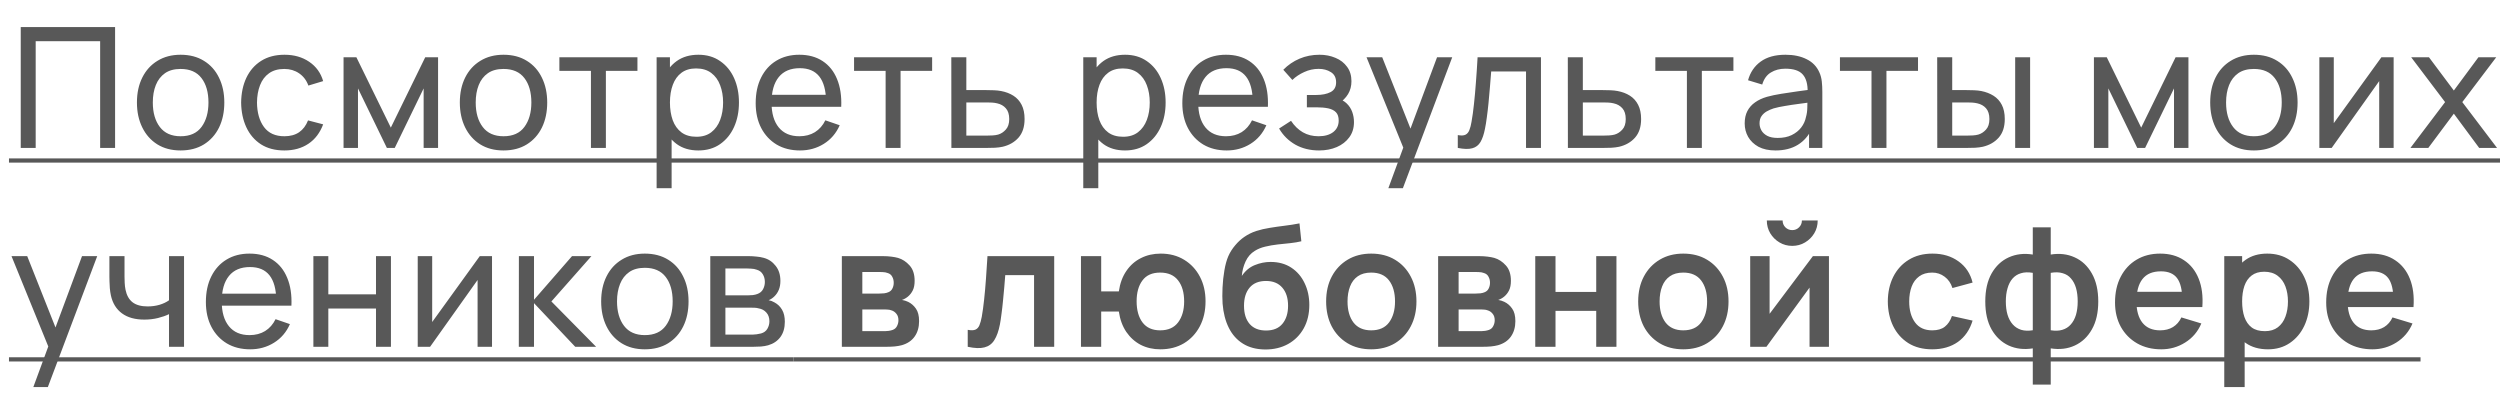
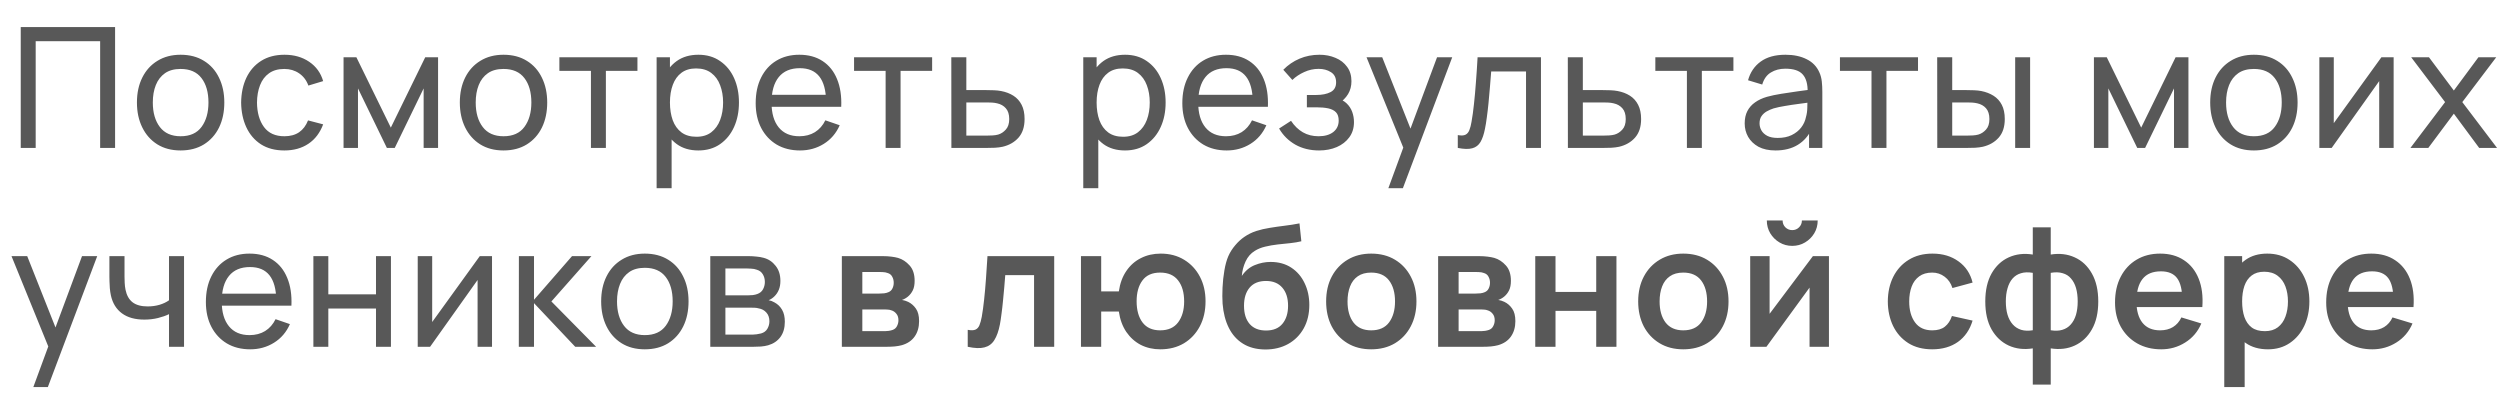
<svg xmlns="http://www.w3.org/2000/svg" width="88" height="14" viewBox="0 0 88 14" fill="none">
  <path d="M0.73 5.207V0.952H4.051V5.207H3.525V1.451H1.256V5.207H0.73ZM6.357 5.296C6.04 5.296 5.766 5.224 5.535 5.08C5.307 4.936 5.131 4.737 5.007 4.483C4.882 4.229 4.82 3.937 4.82 3.608C4.82 3.274 4.883 2.98 5.01 2.728C5.136 2.476 5.314 2.28 5.544 2.14C5.775 1.998 6.046 1.927 6.357 1.927C6.676 1.927 6.951 1.999 7.181 2.143C7.412 2.285 7.588 2.483 7.71 2.737C7.834 2.989 7.896 3.28 7.896 3.608C7.896 3.941 7.834 4.235 7.71 4.489C7.586 4.741 7.409 4.939 7.178 5.083C6.948 5.225 6.674 5.296 6.357 5.296ZM6.357 4.796C6.688 4.796 6.934 4.686 7.096 4.465C7.257 4.245 7.338 3.959 7.338 3.608C7.338 3.248 7.256 2.961 7.093 2.749C6.929 2.534 6.684 2.427 6.357 2.427C6.134 2.427 5.951 2.477 5.807 2.577C5.664 2.678 5.556 2.817 5.485 2.994C5.414 3.171 5.379 3.376 5.379 3.608C5.379 3.967 5.462 4.255 5.627 4.471C5.793 4.688 6.036 4.796 6.357 4.796ZM10.009 5.296C9.686 5.296 9.412 5.224 9.185 5.08C8.961 4.934 8.789 4.734 8.671 4.48C8.553 4.226 8.492 3.936 8.488 3.611C8.492 3.279 8.554 2.986 8.674 2.734C8.796 2.48 8.97 2.282 9.197 2.14C9.424 1.998 9.696 1.927 10.015 1.927C10.352 1.927 10.642 2.01 10.884 2.175C11.128 2.341 11.292 2.567 11.375 2.855L10.855 3.012C10.788 2.826 10.678 2.683 10.527 2.58C10.377 2.478 10.205 2.427 10.009 2.427C9.791 2.427 9.611 2.478 9.469 2.58C9.327 2.681 9.222 2.821 9.153 3C9.084 3.177 9.048 3.381 9.046 3.611C9.05 3.966 9.132 4.253 9.292 4.471C9.453 4.688 9.692 4.796 10.009 4.796C10.218 4.796 10.392 4.749 10.53 4.654C10.668 4.558 10.772 4.419 10.843 4.238L11.375 4.377C11.264 4.674 11.092 4.902 10.858 5.059C10.623 5.217 10.341 5.296 10.009 5.296ZM12.093 5.207V2.016H12.545L13.757 4.492L14.968 2.016H15.42V5.207H14.912V3.112L13.895 5.207H13.618L12.601 3.112V5.207H12.093ZM17.723 5.296C17.406 5.296 17.132 5.224 16.901 5.08C16.673 4.936 16.497 4.737 16.372 4.483C16.248 4.229 16.186 3.937 16.186 3.608C16.186 3.274 16.249 2.98 16.375 2.728C16.501 2.476 16.68 2.28 16.91 2.14C17.141 1.998 17.412 1.927 17.723 1.927C18.042 1.927 18.317 1.999 18.547 2.143C18.778 2.285 18.954 2.483 19.076 2.737C19.2 2.989 19.262 3.28 19.262 3.608C19.262 3.941 19.2 4.235 19.076 4.489C18.952 4.741 18.775 4.939 18.544 5.083C18.314 5.225 18.04 5.296 17.723 5.296ZM17.723 4.796C18.054 4.796 18.3 4.686 18.461 4.465C18.623 4.245 18.704 3.959 18.704 3.608C18.704 3.248 18.622 2.961 18.459 2.749C18.295 2.534 18.05 2.427 17.723 2.427C17.5 2.427 17.317 2.477 17.173 2.577C17.029 2.678 16.922 2.817 16.851 2.994C16.78 3.171 16.745 3.376 16.745 3.608C16.745 3.967 16.827 4.255 16.993 4.471C17.158 4.688 17.402 4.796 17.723 4.796ZM20.801 5.207V2.495H19.69V2.016H22.438V2.495H21.327V5.207H20.801ZM24.581 5.296C24.282 5.296 24.029 5.222 23.825 5.074C23.62 4.924 23.464 4.722 23.358 4.468C23.253 4.212 23.201 3.926 23.201 3.608C23.201 3.287 23.253 3 23.358 2.746C23.464 2.492 23.62 2.292 23.825 2.146C24.032 2 24.285 1.927 24.584 1.927C24.88 1.927 25.134 2.001 25.346 2.149C25.561 2.295 25.726 2.495 25.84 2.749C25.954 3.003 26.011 3.289 26.011 3.608C26.011 3.928 25.954 4.214 25.84 4.468C25.726 4.722 25.561 4.924 25.346 5.074C25.134 5.222 24.878 5.296 24.581 5.296ZM23.113 6.625V2.016H23.582V4.365H23.641V6.625H23.113ZM24.516 4.814C24.727 4.814 24.901 4.761 25.039 4.654C25.177 4.548 25.28 4.404 25.349 4.223C25.418 4.04 25.453 3.835 25.453 3.608C25.453 3.384 25.418 3.181 25.349 3C25.282 2.819 25.178 2.675 25.036 2.568C24.896 2.462 24.718 2.409 24.501 2.409C24.294 2.409 24.123 2.46 23.987 2.562C23.851 2.663 23.75 2.804 23.683 2.985C23.616 3.164 23.582 3.372 23.582 3.608C23.582 3.841 23.615 4.049 23.68 4.232C23.747 4.413 23.849 4.556 23.987 4.66C24.125 4.763 24.301 4.814 24.516 4.814ZM28.16 5.296C27.847 5.296 27.573 5.227 27.338 5.089C27.106 4.949 26.925 4.755 26.795 4.507C26.665 4.257 26.6 3.965 26.6 3.632C26.6 3.283 26.664 2.982 26.792 2.728C26.92 2.472 27.098 2.275 27.327 2.137C27.557 1.997 27.827 1.927 28.136 1.927C28.457 1.927 28.73 2.001 28.955 2.149C29.181 2.297 29.351 2.507 29.463 2.781C29.577 3.055 29.627 3.381 29.611 3.759H29.079V3.57C29.073 3.178 28.993 2.886 28.84 2.692C28.686 2.497 28.457 2.4 28.154 2.4C27.829 2.4 27.582 2.504 27.412 2.713C27.243 2.922 27.158 3.221 27.158 3.611C27.158 3.988 27.243 4.279 27.412 4.486C27.582 4.693 27.823 4.796 28.136 4.796C28.347 4.796 28.53 4.748 28.686 4.652C28.841 4.555 28.964 4.416 29.052 4.235L29.558 4.409C29.433 4.691 29.246 4.91 28.996 5.065C28.748 5.219 28.469 5.296 28.16 5.296ZM26.981 3.759V3.337H29.339V3.759H26.981ZM31.174 5.207V2.495H30.063V2.016H32.811V2.495H31.7V5.207H31.174ZM33.489 5.207L33.486 2.016H34.015V3.171H34.703C34.796 3.171 34.89 3.173 34.987 3.177C35.083 3.181 35.167 3.19 35.238 3.204C35.403 3.235 35.548 3.29 35.672 3.369C35.796 3.448 35.893 3.555 35.962 3.691C36.031 3.825 36.065 3.992 36.065 4.191C36.065 4.466 35.993 4.685 35.85 4.847C35.708 5.006 35.522 5.112 35.291 5.166C35.212 5.183 35.122 5.195 35.019 5.201C34.919 5.205 34.823 5.207 34.733 5.207H33.489ZM34.015 4.773H34.742C34.801 4.773 34.867 4.771 34.94 4.767C35.012 4.763 35.077 4.753 35.135 4.737C35.235 4.708 35.325 4.65 35.403 4.563C35.484 4.476 35.525 4.352 35.525 4.191C35.525 4.027 35.485 3.901 35.406 3.812C35.33 3.724 35.228 3.666 35.102 3.638C35.045 3.624 34.985 3.615 34.922 3.611C34.859 3.607 34.799 3.606 34.742 3.606H34.015V4.773ZM39.6 5.296C39.3 5.296 39.048 5.222 38.843 5.074C38.639 4.924 38.483 4.722 38.377 4.468C38.272 4.212 38.22 3.926 38.22 3.608C38.22 3.287 38.272 3 38.377 2.746C38.483 2.492 38.639 2.292 38.843 2.146C39.05 2 39.303 1.927 39.603 1.927C39.898 1.927 40.152 2.001 40.365 2.149C40.58 2.295 40.744 2.495 40.858 2.749C40.973 3.003 41.03 3.289 41.03 3.608C41.03 3.928 40.973 4.214 40.858 4.468C40.744 4.722 40.58 4.924 40.365 5.074C40.152 5.222 39.897 5.296 39.6 5.296ZM38.131 6.625V2.016H38.601V4.365H38.66V6.625H38.131ZM39.535 4.814C39.745 4.814 39.92 4.761 40.058 4.654C40.196 4.548 40.299 4.404 40.368 4.223C40.437 4.04 40.471 3.835 40.471 3.608C40.471 3.384 40.437 3.181 40.368 3C40.301 2.819 40.197 2.675 40.055 2.568C39.915 2.462 39.737 2.409 39.52 2.409C39.313 2.409 39.142 2.46 39.006 2.562C38.87 2.663 38.769 2.804 38.702 2.985C38.635 3.164 38.601 3.372 38.601 3.608C38.601 3.841 38.633 4.049 38.699 4.232C38.766 4.413 38.868 4.556 39.006 4.66C39.144 4.763 39.32 4.814 39.535 4.814ZM43.179 5.296C42.865 5.296 42.592 5.227 42.357 5.089C42.125 4.949 41.944 4.755 41.814 4.507C41.684 4.257 41.618 3.965 41.618 3.632C41.618 3.283 41.683 2.982 41.811 2.728C41.939 2.472 42.117 2.275 42.345 2.137C42.576 1.997 42.846 1.927 43.155 1.927C43.476 1.927 43.749 2.001 43.974 2.149C44.2 2.297 44.37 2.507 44.482 2.781C44.596 3.055 44.645 3.381 44.63 3.759H44.098V3.57C44.092 3.178 44.012 2.886 43.858 2.692C43.705 2.497 43.476 2.4 43.173 2.4C42.848 2.4 42.6 2.504 42.431 2.713C42.262 2.922 42.177 3.221 42.177 3.611C42.177 3.988 42.262 4.279 42.431 4.486C42.6 4.693 42.842 4.796 43.155 4.796C43.366 4.796 43.549 4.748 43.705 4.652C43.86 4.555 43.982 4.416 44.071 4.235L44.576 4.409C44.452 4.691 44.265 4.91 44.015 5.065C43.767 5.219 43.488 5.296 43.179 5.296ZM42 3.759V3.337H44.358V3.759H42ZM46.434 5.296C46.118 5.296 45.84 5.228 45.597 5.092C45.355 4.954 45.164 4.765 45.024 4.524L45.444 4.253C45.56 4.428 45.699 4.563 45.86 4.657C46.022 4.75 46.206 4.796 46.413 4.796C46.63 4.796 46.802 4.747 46.93 4.649C47.058 4.548 47.122 4.413 47.122 4.244C47.122 4.118 47.091 4.021 47.028 3.954C46.965 3.887 46.874 3.841 46.756 3.815C46.638 3.79 46.497 3.777 46.333 3.777H46.002V3.343H46.33C46.537 3.343 46.706 3.309 46.836 3.242C46.965 3.175 47.031 3.061 47.031 2.899C47.031 2.734 46.969 2.614 46.847 2.539C46.727 2.462 46.583 2.424 46.416 2.424C46.239 2.424 46.069 2.461 45.908 2.536C45.746 2.609 45.607 2.701 45.491 2.814L45.172 2.456C45.337 2.287 45.528 2.157 45.742 2.066C45.959 1.973 46.194 1.927 46.448 1.927C46.653 1.927 46.84 1.964 47.01 2.037C47.181 2.107 47.317 2.213 47.418 2.353C47.52 2.491 47.571 2.659 47.571 2.858C47.571 3.027 47.532 3.178 47.453 3.31C47.374 3.442 47.258 3.557 47.104 3.656L47.084 3.47C47.214 3.501 47.321 3.559 47.406 3.644C47.492 3.727 47.556 3.825 47.598 3.939C47.639 4.054 47.66 4.173 47.66 4.297C47.66 4.506 47.605 4.685 47.494 4.835C47.386 4.982 47.239 5.097 47.054 5.177C46.869 5.256 46.662 5.296 46.434 5.296ZM48.87 6.625L49.487 4.947L49.496 5.443L48.102 2.016H48.654L49.747 4.773H49.558L50.584 2.016H51.118L49.381 6.625H48.87ZM51.314 5.207V4.755C51.432 4.777 51.522 4.773 51.583 4.743C51.646 4.712 51.692 4.657 51.721 4.581C51.753 4.502 51.779 4.403 51.798 4.285C51.832 4.098 51.86 3.889 51.884 3.659C51.91 3.428 51.932 3.176 51.952 2.902C51.974 2.627 51.993 2.331 52.011 2.016H54.242V5.207H53.716V2.515H52.49C52.478 2.696 52.463 2.883 52.445 3.074C52.43 3.265 52.413 3.451 52.395 3.632C52.377 3.811 52.358 3.979 52.336 4.134C52.316 4.288 52.295 4.421 52.271 4.533C52.234 4.726 52.181 4.881 52.114 4.997C52.047 5.111 51.951 5.185 51.825 5.219C51.699 5.254 51.529 5.25 51.314 5.207ZM55.19 5.207L55.187 2.016H55.716V3.171H56.404C56.497 3.171 56.592 3.173 56.688 3.177C56.785 3.181 56.868 3.19 56.939 3.204C57.105 3.235 57.25 3.29 57.374 3.369C57.498 3.448 57.594 3.555 57.663 3.691C57.732 3.825 57.767 3.992 57.767 4.191C57.767 4.466 57.695 4.685 57.551 4.847C57.409 5.006 57.223 5.112 56.992 5.166C56.914 5.183 56.823 5.195 56.721 5.201C56.62 5.205 56.525 5.207 56.434 5.207H55.19ZM55.716 4.773H56.443C56.502 4.773 56.568 4.771 56.641 4.767C56.714 4.763 56.779 4.753 56.836 4.737C56.936 4.708 57.026 4.65 57.105 4.563C57.186 4.476 57.226 4.352 57.226 4.191C57.226 4.027 57.187 3.901 57.108 3.812C57.031 3.724 56.929 3.666 56.803 3.638C56.746 3.624 56.686 3.615 56.623 3.611C56.56 3.607 56.5 3.606 56.443 3.606H55.716V4.773ZM59.379 5.207V2.495H58.268V2.016H61.016V2.495H59.905V5.207H59.379ZM62.497 5.296C62.259 5.296 62.059 5.252 61.897 5.166C61.738 5.077 61.617 4.961 61.534 4.817C61.453 4.673 61.413 4.516 61.413 4.344C61.413 4.177 61.444 4.032 61.507 3.91C61.572 3.786 61.663 3.683 61.779 3.603C61.895 3.52 62.034 3.455 62.196 3.408C62.347 3.366 62.517 3.331 62.704 3.301C62.893 3.27 63.084 3.241 63.277 3.215C63.47 3.19 63.651 3.165 63.818 3.142L63.629 3.251C63.635 2.967 63.578 2.757 63.457 2.622C63.339 2.486 63.134 2.418 62.843 2.418C62.65 2.418 62.48 2.462 62.335 2.551C62.191 2.637 62.089 2.779 62.03 2.976L61.531 2.825C61.608 2.546 61.757 2.326 61.977 2.167C62.198 2.007 62.488 1.927 62.849 1.927C63.138 1.927 63.386 1.979 63.593 2.084C63.802 2.186 63.952 2.342 64.043 2.551C64.088 2.649 64.116 2.757 64.128 2.873C64.14 2.987 64.146 3.107 64.146 3.233V5.207H63.679V4.442L63.788 4.513C63.668 4.771 63.5 4.966 63.283 5.098C63.068 5.23 62.806 5.296 62.497 5.296ZM62.577 4.855C62.766 4.855 62.929 4.822 63.067 4.755C63.207 4.686 63.32 4.596 63.404 4.486C63.489 4.374 63.544 4.252 63.57 4.12C63.599 4.021 63.615 3.912 63.617 3.792C63.621 3.67 63.623 3.576 63.623 3.511L63.806 3.591C63.635 3.614 63.466 3.637 63.301 3.659C63.135 3.68 62.979 3.704 62.831 3.73C62.683 3.753 62.55 3.782 62.432 3.815C62.346 3.843 62.264 3.878 62.187 3.922C62.112 3.965 62.051 4.021 62.004 4.09C61.958 4.157 61.936 4.241 61.936 4.341C61.936 4.428 61.957 4.511 62.001 4.589C62.046 4.668 62.115 4.732 62.208 4.782C62.302 4.831 62.425 4.855 62.577 4.855ZM65.877 5.207V2.495H64.766V2.016H67.514V2.495H66.403V5.207H65.877ZM68.192 5.207L68.189 2.016H68.718V3.171H69.205C69.298 3.171 69.393 3.173 69.489 3.177C69.586 3.181 69.669 3.19 69.74 3.204C69.906 3.237 70.05 3.293 70.175 3.372C70.299 3.451 70.395 3.557 70.464 3.691C70.533 3.825 70.568 3.992 70.568 4.191C70.568 4.466 70.496 4.685 70.352 4.847C70.21 5.006 70.024 5.112 69.793 5.166C69.715 5.183 69.624 5.195 69.522 5.201C69.421 5.205 69.326 5.207 69.235 5.207H68.192ZM68.718 4.773H69.244C69.303 4.773 69.369 4.771 69.442 4.767C69.515 4.763 69.58 4.753 69.637 4.737C69.737 4.708 69.827 4.65 69.906 4.563C69.987 4.476 70.027 4.352 70.027 4.191C70.027 4.027 69.987 3.901 69.909 3.812C69.832 3.724 69.73 3.666 69.604 3.638C69.547 3.624 69.487 3.615 69.424 3.611C69.361 3.607 69.301 3.606 69.244 3.606H68.718V4.773ZM70.934 5.207V2.016H71.46V5.207H70.934ZM73.706 5.207V2.016H74.158L75.37 4.492L76.581 2.016H77.033V5.207H76.525V3.112L75.508 5.207H75.231L74.214 3.112V5.207H73.706ZM79.336 5.296C79.019 5.296 78.745 5.224 78.514 5.08C78.286 4.936 78.109 4.737 77.985 4.483C77.861 4.229 77.799 3.937 77.799 3.608C77.799 3.274 77.862 2.98 77.988 2.728C78.114 2.476 78.293 2.28 78.523 2.14C78.754 1.998 79.024 1.927 79.336 1.927C79.655 1.927 79.93 1.999 80.16 2.143C80.391 2.285 80.567 2.483 80.689 2.737C80.813 2.989 80.875 3.28 80.875 3.608C80.875 3.941 80.813 4.235 80.689 4.489C80.565 4.741 80.388 4.939 80.157 5.083C79.927 5.225 79.653 5.296 79.336 5.296ZM79.336 4.796C79.667 4.796 79.913 4.686 80.074 4.465C80.236 4.245 80.317 3.959 80.317 3.608C80.317 3.248 80.235 2.961 80.071 2.749C79.908 2.534 79.663 2.427 79.336 2.427C79.113 2.427 78.93 2.477 78.786 2.577C78.642 2.678 78.535 2.817 78.464 2.994C78.393 3.171 78.358 3.376 78.358 3.608C78.358 3.967 78.44 4.255 78.606 4.471C78.771 4.688 79.015 4.796 79.336 4.796ZM84.256 2.016V5.207H83.748V2.855L82.075 5.207H81.641V2.016H82.149V4.335L83.825 2.016H84.256ZM84.847 5.207L86.067 3.594L84.874 2.016H85.5L86.375 3.186L87.24 2.016H87.867L86.673 3.594L87.896 5.207H87.267L86.375 4.001L85.476 5.207H84.847ZM1.173 13.625L1.791 11.947L1.8 12.443L0.405 9.016H0.958L2.051 11.773H1.862L2.887 9.016H3.422L1.684 13.625H1.173ZM5.949 12.207V11.058C5.842 11.111 5.713 11.156 5.562 11.194C5.412 11.231 5.251 11.25 5.08 11.25C4.755 11.25 4.493 11.177 4.294 11.031C4.095 10.885 3.965 10.675 3.904 10.402C3.886 10.319 3.874 10.233 3.866 10.145C3.86 10.056 3.856 9.975 3.854 9.902C3.852 9.829 3.851 9.776 3.851 9.743V9.016H4.383V9.743C4.383 9.8 4.385 9.871 4.389 9.955C4.393 10.038 4.402 10.119 4.418 10.198C4.458 10.393 4.539 10.54 4.663 10.638C4.79 10.736 4.967 10.786 5.195 10.786C5.349 10.786 5.491 10.766 5.621 10.727C5.751 10.687 5.86 10.635 5.949 10.57V9.016H6.478V12.207H5.949ZM8.807 12.296C8.494 12.296 8.22 12.227 7.986 12.089C7.753 11.949 7.572 11.755 7.442 11.507C7.312 11.257 7.247 10.965 7.247 10.632C7.247 10.284 7.311 9.982 7.439 9.728C7.567 9.472 7.745 9.275 7.974 9.137C8.204 8.997 8.474 8.927 8.784 8.927C9.105 8.927 9.377 9.001 9.602 9.149C9.829 9.297 9.998 9.507 10.11 9.781C10.225 10.055 10.274 10.381 10.258 10.759H9.726V10.57C9.72 10.178 9.64 9.886 9.487 9.692C9.333 9.497 9.105 9.4 8.801 9.4C8.476 9.4 8.229 9.504 8.06 9.713C7.89 9.922 7.805 10.221 7.805 10.611C7.805 10.988 7.89 11.279 8.06 11.486C8.229 11.693 8.47 11.796 8.784 11.796C8.994 11.796 9.178 11.748 9.333 11.652C9.489 11.555 9.611 11.416 9.7 11.235L10.205 11.409C10.081 11.691 9.894 11.91 9.643 12.065C9.395 12.219 9.116 12.296 8.807 12.296ZM7.628 10.759V10.337H9.986V10.759H7.628ZM11.031 12.207V9.016H11.557V10.36H13.235V9.016H13.761V12.207H13.235V10.86H11.557V12.207H11.031ZM17.319 9.016V12.207H16.811V9.855L15.139 12.207H14.704V9.016H15.213V11.335L16.888 9.016H17.319ZM18.262 12.207L18.265 9.016H18.797V10.552L20.135 9.016H20.818L19.409 10.611L20.983 12.207H20.248L18.797 10.671V12.207H18.262ZM22.697 12.296C22.38 12.296 22.106 12.224 21.876 12.08C21.647 11.936 21.471 11.737 21.347 11.483C21.223 11.229 21.161 10.938 21.161 10.608C21.161 10.274 21.224 9.98 21.35 9.728C21.476 9.476 21.654 9.28 21.885 9.14C22.115 8.998 22.386 8.927 22.697 8.927C23.016 8.927 23.291 8.999 23.522 9.143C23.752 9.285 23.928 9.483 24.05 9.737C24.175 9.989 24.237 10.28 24.237 10.608C24.237 10.941 24.175 11.235 24.05 11.489C23.926 11.741 23.749 11.939 23.519 12.083C23.288 12.225 23.014 12.296 22.697 12.296ZM22.697 11.796C23.028 11.796 23.274 11.686 23.436 11.465C23.597 11.245 23.678 10.959 23.678 10.608C23.678 10.248 23.596 9.961 23.433 9.749C23.269 9.534 23.024 9.427 22.697 9.427C22.475 9.427 22.291 9.477 22.148 9.577C22.004 9.678 21.896 9.817 21.826 9.994C21.755 10.171 21.719 10.376 21.719 10.608C21.719 10.967 21.802 11.255 21.967 11.471C22.133 11.688 22.376 11.796 22.697 11.796ZM25.002 12.207V9.016H26.362C26.442 9.016 26.529 9.021 26.622 9.031C26.716 9.039 26.802 9.053 26.879 9.075C27.05 9.12 27.191 9.214 27.301 9.356C27.414 9.496 27.47 9.673 27.47 9.888C27.47 10.008 27.451 10.112 27.414 10.201C27.378 10.289 27.327 10.366 27.26 10.431C27.23 10.461 27.198 10.487 27.162 10.511C27.127 10.535 27.091 10.553 27.056 10.567C27.125 10.579 27.195 10.605 27.266 10.647C27.378 10.708 27.466 10.794 27.529 10.904C27.594 11.014 27.626 11.155 27.626 11.326C27.626 11.543 27.574 11.722 27.47 11.864C27.365 12.004 27.221 12.101 27.038 12.154C26.962 12.175 26.877 12.19 26.784 12.198C26.692 12.204 26.602 12.207 26.515 12.207H25.002ZM25.534 11.779H26.486C26.527 11.779 26.576 11.775 26.634 11.767C26.693 11.759 26.745 11.749 26.79 11.737C26.892 11.708 26.966 11.652 27.012 11.572C27.059 11.491 27.083 11.403 27.083 11.309C27.083 11.183 27.047 11.08 26.976 11.002C26.907 10.923 26.816 10.873 26.701 10.854C26.66 10.842 26.615 10.835 26.566 10.833C26.518 10.831 26.476 10.83 26.439 10.83H25.534V11.779ZM25.534 10.396H26.326C26.381 10.396 26.439 10.393 26.5 10.387C26.562 10.379 26.615 10.366 26.66 10.348C26.751 10.315 26.817 10.26 26.858 10.183C26.901 10.104 26.923 10.018 26.923 9.926C26.923 9.823 26.899 9.734 26.852 9.657C26.807 9.578 26.737 9.524 26.642 9.495C26.579 9.471 26.508 9.458 26.43 9.456C26.353 9.452 26.303 9.45 26.282 9.45H25.534V10.396ZM29.633 12.207V9.016H31.084C31.189 9.016 31.286 9.022 31.377 9.034C31.467 9.045 31.545 9.06 31.61 9.078C31.764 9.123 31.9 9.212 32.018 9.344C32.136 9.474 32.195 9.654 32.195 9.885C32.195 10.021 32.174 10.133 32.13 10.221C32.087 10.308 32.03 10.381 31.959 10.44C31.925 10.468 31.891 10.491 31.855 10.511C31.82 10.531 31.785 10.546 31.749 10.558C31.826 10.57 31.899 10.593 31.968 10.626C32.076 10.679 32.167 10.758 32.24 10.863C32.314 10.967 32.352 11.114 32.352 11.303C32.352 11.518 32.3 11.699 32.195 11.847C32.093 11.992 31.942 12.094 31.743 12.151C31.67 12.171 31.587 12.185 31.492 12.195C31.398 12.203 31.301 12.207 31.202 12.207H29.633ZM30.354 11.657H31.152C31.194 11.657 31.239 11.653 31.288 11.646C31.337 11.638 31.382 11.627 31.421 11.613C31.492 11.588 31.543 11.542 31.575 11.477C31.608 11.412 31.625 11.344 31.625 11.273C31.625 11.177 31.6 11.1 31.551 11.043C31.504 10.984 31.447 10.944 31.38 10.925C31.34 10.909 31.297 10.9 31.25 10.898C31.204 10.894 31.167 10.892 31.137 10.892H30.354V11.657ZM30.354 10.334H30.945C31.006 10.334 31.066 10.331 31.123 10.325C31.182 10.317 31.231 10.304 31.27 10.286C31.335 10.261 31.383 10.217 31.412 10.156C31.444 10.095 31.459 10.027 31.459 9.953C31.459 9.874 31.442 9.803 31.406 9.74C31.373 9.675 31.319 9.631 31.244 9.61C31.195 9.59 31.134 9.579 31.064 9.577C30.995 9.575 30.95 9.574 30.931 9.574H30.354V10.334ZM34.064 12.207V11.61C34.181 11.632 34.27 11.63 34.333 11.604C34.396 11.577 34.444 11.525 34.475 11.451C34.507 11.376 34.534 11.276 34.558 11.152C34.589 10.977 34.617 10.775 34.641 10.546C34.666 10.318 34.688 10.074 34.706 9.814C34.725 9.554 34.743 9.288 34.759 9.016H37.108V12.207H36.399V9.684H35.385C35.375 9.812 35.364 9.955 35.35 10.115C35.336 10.273 35.321 10.432 35.305 10.594C35.29 10.755 35.272 10.909 35.252 11.055C35.234 11.198 35.216 11.322 35.196 11.424C35.151 11.655 35.086 11.837 35.001 11.971C34.918 12.105 34.802 12.19 34.652 12.228C34.503 12.267 34.307 12.26 34.064 12.207ZM40.843 12.296C40.588 12.296 40.359 12.243 40.154 12.139C39.951 12.033 39.782 11.881 39.646 11.684C39.512 11.485 39.424 11.246 39.383 10.966H38.762V12.207H38.05V9.016H38.762V10.257H39.383C39.424 9.973 39.513 9.733 39.649 9.536C39.785 9.337 39.956 9.186 40.163 9.084C40.37 8.979 40.601 8.927 40.857 8.927C41.172 8.927 41.448 9 41.685 9.146C41.921 9.29 42.105 9.488 42.237 9.74C42.369 9.992 42.435 10.28 42.435 10.605C42.435 10.938 42.368 11.232 42.234 11.486C42.1 11.74 41.914 11.939 41.676 12.083C41.437 12.225 41.16 12.296 40.843 12.296ZM40.837 11.628C41.12 11.628 41.332 11.533 41.472 11.344C41.612 11.155 41.682 10.911 41.682 10.611C41.682 10.298 41.611 10.051 41.469 9.87C41.329 9.687 41.118 9.595 40.837 9.595C40.557 9.595 40.349 9.688 40.213 9.873C40.077 10.056 40.009 10.3 40.009 10.605C40.009 10.919 40.079 11.168 40.219 11.353C40.359 11.536 40.565 11.628 40.837 11.628ZM44.528 12.302C44.224 12.298 43.966 12.23 43.754 12.098C43.541 11.966 43.374 11.78 43.254 11.539C43.134 11.299 43.061 11.015 43.035 10.688C43.024 10.521 43.023 10.334 43.033 10.127C43.042 9.92 43.064 9.718 43.098 9.521C43.131 9.324 43.177 9.157 43.236 9.019C43.297 8.881 43.377 8.754 43.476 8.638C43.574 8.519 43.681 8.421 43.795 8.342C43.925 8.252 44.066 8.182 44.217 8.132C44.371 8.083 44.532 8.046 44.699 8.02C44.867 7.992 45.039 7.968 45.216 7.946C45.393 7.925 45.569 7.897 45.742 7.863L45.807 8.493C45.697 8.52 45.569 8.542 45.423 8.558C45.279 8.572 45.13 8.587 44.974 8.605C44.82 8.623 44.673 8.648 44.534 8.682C44.394 8.715 44.273 8.765 44.17 8.83C44.028 8.916 43.92 9.04 43.845 9.202C43.77 9.364 43.726 9.534 43.712 9.713C43.834 9.532 43.986 9.405 44.167 9.332C44.35 9.257 44.536 9.22 44.723 9.22C45.006 9.22 45.25 9.287 45.453 9.421C45.657 9.555 45.814 9.737 45.922 9.967C46.033 10.196 46.088 10.451 46.088 10.733C46.088 11.048 46.022 11.323 45.89 11.56C45.758 11.796 45.575 11.979 45.34 12.11C45.106 12.239 44.835 12.304 44.528 12.302ZM44.563 11.634C44.819 11.634 45.012 11.555 45.142 11.397C45.274 11.238 45.34 11.026 45.34 10.762C45.34 10.492 45.272 10.28 45.136 10.124C45.002 9.968 44.811 9.89 44.563 9.89C44.311 9.89 44.119 9.968 43.987 10.124C43.855 10.28 43.789 10.492 43.789 10.762C43.789 11.038 43.856 11.253 43.99 11.406C44.124 11.558 44.315 11.634 44.563 11.634ZM48.266 12.296C47.947 12.296 47.668 12.224 47.43 12.08C47.192 11.936 47.007 11.738 46.875 11.486C46.745 11.232 46.68 10.94 46.68 10.611C46.68 10.277 46.746 9.983 46.88 9.731C47.014 9.479 47.201 9.282 47.439 9.14C47.677 8.998 47.953 8.927 48.266 8.927C48.587 8.927 48.867 8.999 49.105 9.143C49.344 9.287 49.529 9.486 49.661 9.74C49.793 9.992 49.859 10.283 49.859 10.611C49.859 10.942 49.792 11.235 49.658 11.489C49.526 11.741 49.341 11.939 49.102 12.083C48.864 12.225 48.585 12.296 48.266 12.296ZM48.266 11.628C48.55 11.628 48.761 11.533 48.899 11.344C49.036 11.155 49.105 10.911 49.105 10.611C49.105 10.302 49.035 10.056 48.896 9.873C48.756 9.688 48.546 9.595 48.266 9.595C48.075 9.595 47.918 9.638 47.794 9.725C47.671 9.81 47.581 9.929 47.522 10.082C47.463 10.234 47.433 10.411 47.433 10.611C47.433 10.921 47.503 11.168 47.643 11.353C47.785 11.536 47.992 11.628 48.266 11.628ZM50.622 12.207V9.016H52.073C52.178 9.016 52.275 9.022 52.366 9.034C52.456 9.045 52.534 9.06 52.599 9.078C52.753 9.123 52.889 9.212 53.007 9.344C53.125 9.474 53.184 9.654 53.184 9.885C53.184 10.021 53.162 10.133 53.119 10.221C53.076 10.308 53.019 10.381 52.948 10.44C52.914 10.468 52.88 10.491 52.844 10.511C52.809 10.531 52.773 10.546 52.738 10.558C52.815 10.57 52.888 10.593 52.956 10.626C53.065 10.679 53.156 10.758 53.228 10.863C53.303 10.967 53.341 11.114 53.341 11.303C53.341 11.518 53.288 11.699 53.184 11.847C53.082 11.992 52.931 12.094 52.732 12.151C52.659 12.171 52.575 12.185 52.481 12.195C52.386 12.203 52.29 12.207 52.191 12.207H50.622ZM51.343 11.657H52.141C52.182 11.657 52.228 11.653 52.277 11.646C52.326 11.638 52.37 11.627 52.41 11.613C52.481 11.588 52.532 11.542 52.563 11.477C52.597 11.412 52.614 11.344 52.614 11.273C52.614 11.177 52.589 11.1 52.54 11.043C52.493 10.984 52.435 10.944 52.368 10.925C52.329 10.909 52.286 10.9 52.239 10.898C52.193 10.894 52.156 10.892 52.126 10.892H51.343V11.657ZM51.343 10.334H51.934C51.995 10.334 52.054 10.331 52.111 10.325C52.171 10.317 52.22 10.304 52.259 10.286C52.324 10.261 52.371 10.217 52.401 10.156C52.432 10.095 52.448 10.027 52.448 9.953C52.448 9.874 52.431 9.803 52.395 9.74C52.362 9.675 52.307 9.631 52.233 9.61C52.183 9.59 52.123 9.579 52.052 9.577C51.983 9.575 51.939 9.574 51.919 9.574H51.343V10.334ZM54.041 12.207V9.016H54.754V10.275H56.187V9.016H56.899V12.207H56.187V10.942H54.754V12.207H54.041ZM59.251 12.296C58.932 12.296 58.653 12.224 58.415 12.08C58.177 11.936 57.992 11.738 57.859 11.486C57.73 11.232 57.664 10.94 57.664 10.611C57.664 10.277 57.731 9.983 57.865 9.731C57.999 9.479 58.185 9.282 58.424 9.14C58.662 8.998 58.938 8.927 59.251 8.927C59.572 8.927 59.852 8.999 60.09 9.143C60.329 9.287 60.514 9.486 60.646 9.74C60.778 9.992 60.844 10.283 60.844 10.611C60.844 10.942 60.777 11.235 60.643 11.489C60.511 11.741 60.326 11.939 60.087 12.083C59.849 12.225 59.57 12.296 59.251 12.296ZM59.251 11.628C59.535 11.628 59.746 11.533 59.884 11.344C60.022 11.155 60.09 10.911 60.09 10.611C60.09 10.302 60.02 10.056 59.881 9.873C59.741 9.688 59.531 9.595 59.251 9.595C59.06 9.595 58.903 9.638 58.779 9.725C58.656 9.81 58.566 9.929 58.507 10.082C58.447 10.234 58.418 10.411 58.418 10.611C58.418 10.921 58.488 11.168 58.628 11.353C58.77 11.536 58.977 11.628 59.251 11.628ZM63.087 8.655C62.924 8.655 62.774 8.615 62.638 8.534C62.502 8.453 62.394 8.346 62.313 8.212C62.233 8.076 62.192 7.926 62.192 7.76H62.748C62.748 7.855 62.78 7.935 62.845 8.002C62.912 8.067 62.993 8.1 63.087 8.1C63.182 8.1 63.262 8.067 63.327 8.002C63.394 7.935 63.427 7.855 63.427 7.76H63.983C63.983 7.926 63.943 8.076 63.862 8.212C63.781 8.346 63.673 8.453 63.537 8.534C63.401 8.615 63.251 8.655 63.087 8.655ZM64.379 9.016V12.207H63.696V10.124L62.178 12.207H61.607V9.016H62.29V11.046L63.814 9.016H64.379ZM68.014 12.296C67.685 12.296 67.404 12.223 67.172 12.077C66.939 11.929 66.761 11.728 66.637 11.474C66.515 11.22 66.453 10.932 66.451 10.611C66.453 10.284 66.517 9.995 66.643 9.743C66.771 9.489 66.952 9.29 67.186 9.146C67.421 9 67.7 8.927 68.023 8.927C68.385 8.927 68.691 9.019 68.942 9.202C69.194 9.383 69.358 9.631 69.435 9.947L68.726 10.139C68.671 9.967 68.579 9.834 68.451 9.74C68.323 9.643 68.177 9.595 68.014 9.595C67.829 9.595 67.676 9.639 67.556 9.728C67.436 9.815 67.347 9.935 67.29 10.088C67.233 10.242 67.204 10.416 67.204 10.611C67.204 10.915 67.272 11.16 67.408 11.347C67.544 11.534 67.746 11.628 68.014 11.628C68.203 11.628 68.352 11.585 68.46 11.498C68.57 11.411 68.653 11.286 68.708 11.123L69.435 11.285C69.337 11.61 69.164 11.86 68.918 12.036C68.672 12.209 68.37 12.296 68.014 12.296ZM71.554 13.537V12.263C71.243 12.312 70.96 12.279 70.706 12.163C70.454 12.046 70.253 11.857 70.103 11.595C69.955 11.333 69.882 11.005 69.882 10.611C69.882 10.219 69.955 9.891 70.103 9.627C70.253 9.364 70.454 9.174 70.706 9.06C70.96 8.944 71.243 8.91 71.554 8.96V8.002H72.186V8.96C72.497 8.91 72.779 8.944 73.031 9.06C73.285 9.174 73.486 9.364 73.634 9.627C73.784 9.891 73.859 10.219 73.859 10.611C73.859 11.005 73.784 11.333 73.634 11.595C73.486 11.857 73.285 12.046 73.031 12.163C72.779 12.279 72.497 12.312 72.186 12.263V13.537H71.554ZM71.554 11.625V9.604C71.394 9.576 71.254 9.581 71.134 9.619C71.016 9.654 70.918 9.717 70.839 9.808C70.762 9.896 70.704 10.01 70.665 10.148C70.625 10.284 70.605 10.438 70.605 10.611C70.605 10.787 70.625 10.942 70.665 11.078C70.706 11.214 70.767 11.328 70.848 11.418C70.928 11.509 71.028 11.573 71.146 11.61C71.264 11.646 71.4 11.65 71.554 11.625ZM72.186 11.625C72.34 11.65 72.476 11.646 72.594 11.61C72.712 11.575 72.811 11.513 72.889 11.424C72.97 11.335 73.031 11.223 73.073 11.087C73.114 10.949 73.135 10.791 73.135 10.611C73.135 10.432 73.115 10.275 73.076 10.139C73.036 10.003 72.977 9.89 72.898 9.802C72.822 9.711 72.723 9.649 72.603 9.616C72.485 9.58 72.346 9.576 72.186 9.604V11.625ZM76.077 12.296C75.754 12.296 75.471 12.226 75.226 12.086C74.982 11.946 74.791 11.752 74.653 11.504C74.517 11.256 74.449 10.97 74.449 10.647C74.449 10.298 74.516 9.996 74.65 9.74C74.784 9.482 74.97 9.282 75.209 9.14C75.447 8.998 75.723 8.927 76.036 8.927C76.367 8.927 76.647 9.005 76.878 9.161C77.111 9.314 77.283 9.532 77.395 9.814C77.507 10.095 77.55 10.427 77.522 10.809H76.816V10.549C76.814 10.203 76.753 9.95 76.633 9.79C76.513 9.63 76.323 9.551 76.065 9.551C75.774 9.551 75.557 9.641 75.415 9.823C75.274 10.002 75.203 10.265 75.203 10.611C75.203 10.934 75.274 11.185 75.415 11.362C75.557 11.539 75.764 11.628 76.036 11.628C76.211 11.628 76.362 11.589 76.488 11.513C76.616 11.434 76.715 11.321 76.784 11.173L77.487 11.386C77.365 11.673 77.175 11.897 76.919 12.056C76.665 12.216 76.385 12.296 76.077 12.296ZM74.978 10.809V10.272H77.174V10.809H74.978ZM79.833 12.296C79.522 12.296 79.261 12.222 79.05 12.074C78.839 11.926 78.681 11.725 78.574 11.471C78.468 11.215 78.415 10.929 78.415 10.611C78.415 10.29 78.468 10.003 78.574 9.749C78.681 9.495 78.836 9.295 79.041 9.149C79.248 9.001 79.503 8.927 79.807 8.927C80.108 8.927 80.369 9.001 80.59 9.149C80.812 9.295 80.985 9.495 81.107 9.749C81.229 10.001 81.29 10.288 81.29 10.611C81.29 10.931 81.23 11.217 81.11 11.471C80.99 11.725 80.82 11.926 80.601 12.074C80.383 12.222 80.127 12.296 79.833 12.296ZM78.294 13.625V9.016H78.923V11.256H79.012V13.625H78.294ZM79.724 11.657C79.909 11.657 80.062 11.611 80.182 11.519C80.302 11.426 80.391 11.301 80.448 11.143C80.507 10.984 80.536 10.806 80.536 10.611C80.536 10.418 80.507 10.243 80.448 10.085C80.389 9.926 80.297 9.8 80.173 9.707C80.049 9.613 79.891 9.565 79.7 9.565C79.519 9.565 79.371 9.61 79.257 9.698C79.143 9.785 79.058 9.907 79.003 10.065C78.95 10.22 78.923 10.403 78.923 10.611C78.923 10.818 78.95 11.001 79.003 11.158C79.058 11.316 79.144 11.439 79.26 11.527C79.378 11.614 79.533 11.657 79.724 11.657ZM83.51 12.296C83.187 12.296 82.903 12.226 82.659 12.086C82.415 11.946 82.224 11.752 82.086 11.504C81.95 11.256 81.882 10.97 81.882 10.647C81.882 10.298 81.949 9.996 82.083 9.74C82.217 9.482 82.403 9.282 82.641 9.14C82.88 8.998 83.156 8.927 83.469 8.927C83.8 8.927 84.081 9.005 84.311 9.161C84.543 9.314 84.716 9.532 84.828 9.814C84.94 10.095 84.983 10.427 84.955 10.809H84.249V10.549C84.247 10.203 84.186 9.95 84.066 9.79C83.946 9.63 83.756 9.551 83.498 9.551C83.207 9.551 82.99 9.641 82.848 9.823C82.707 10.002 82.636 10.265 82.636 10.611C82.636 10.934 82.707 11.185 82.848 11.362C82.99 11.539 83.197 11.628 83.469 11.628C83.644 11.628 83.795 11.589 83.921 11.513C84.049 11.434 84.147 11.321 84.216 11.173L84.92 11.386C84.797 11.673 84.608 11.897 84.352 12.056C84.098 12.216 83.817 12.296 83.51 12.296ZM82.411 10.809V10.272H84.606V10.809H82.411Z" fill="#585858" />
-   <path d="M0.316 5.576H88.074V5.724H0.316V5.576ZM0.316 12.576H27.922V12.724H0.316V12.576Z" fill="#585858" />
-   <path d="M27.924 12.576H85.203V12.724H27.924V12.576Z" fill="#585858" />
</svg>